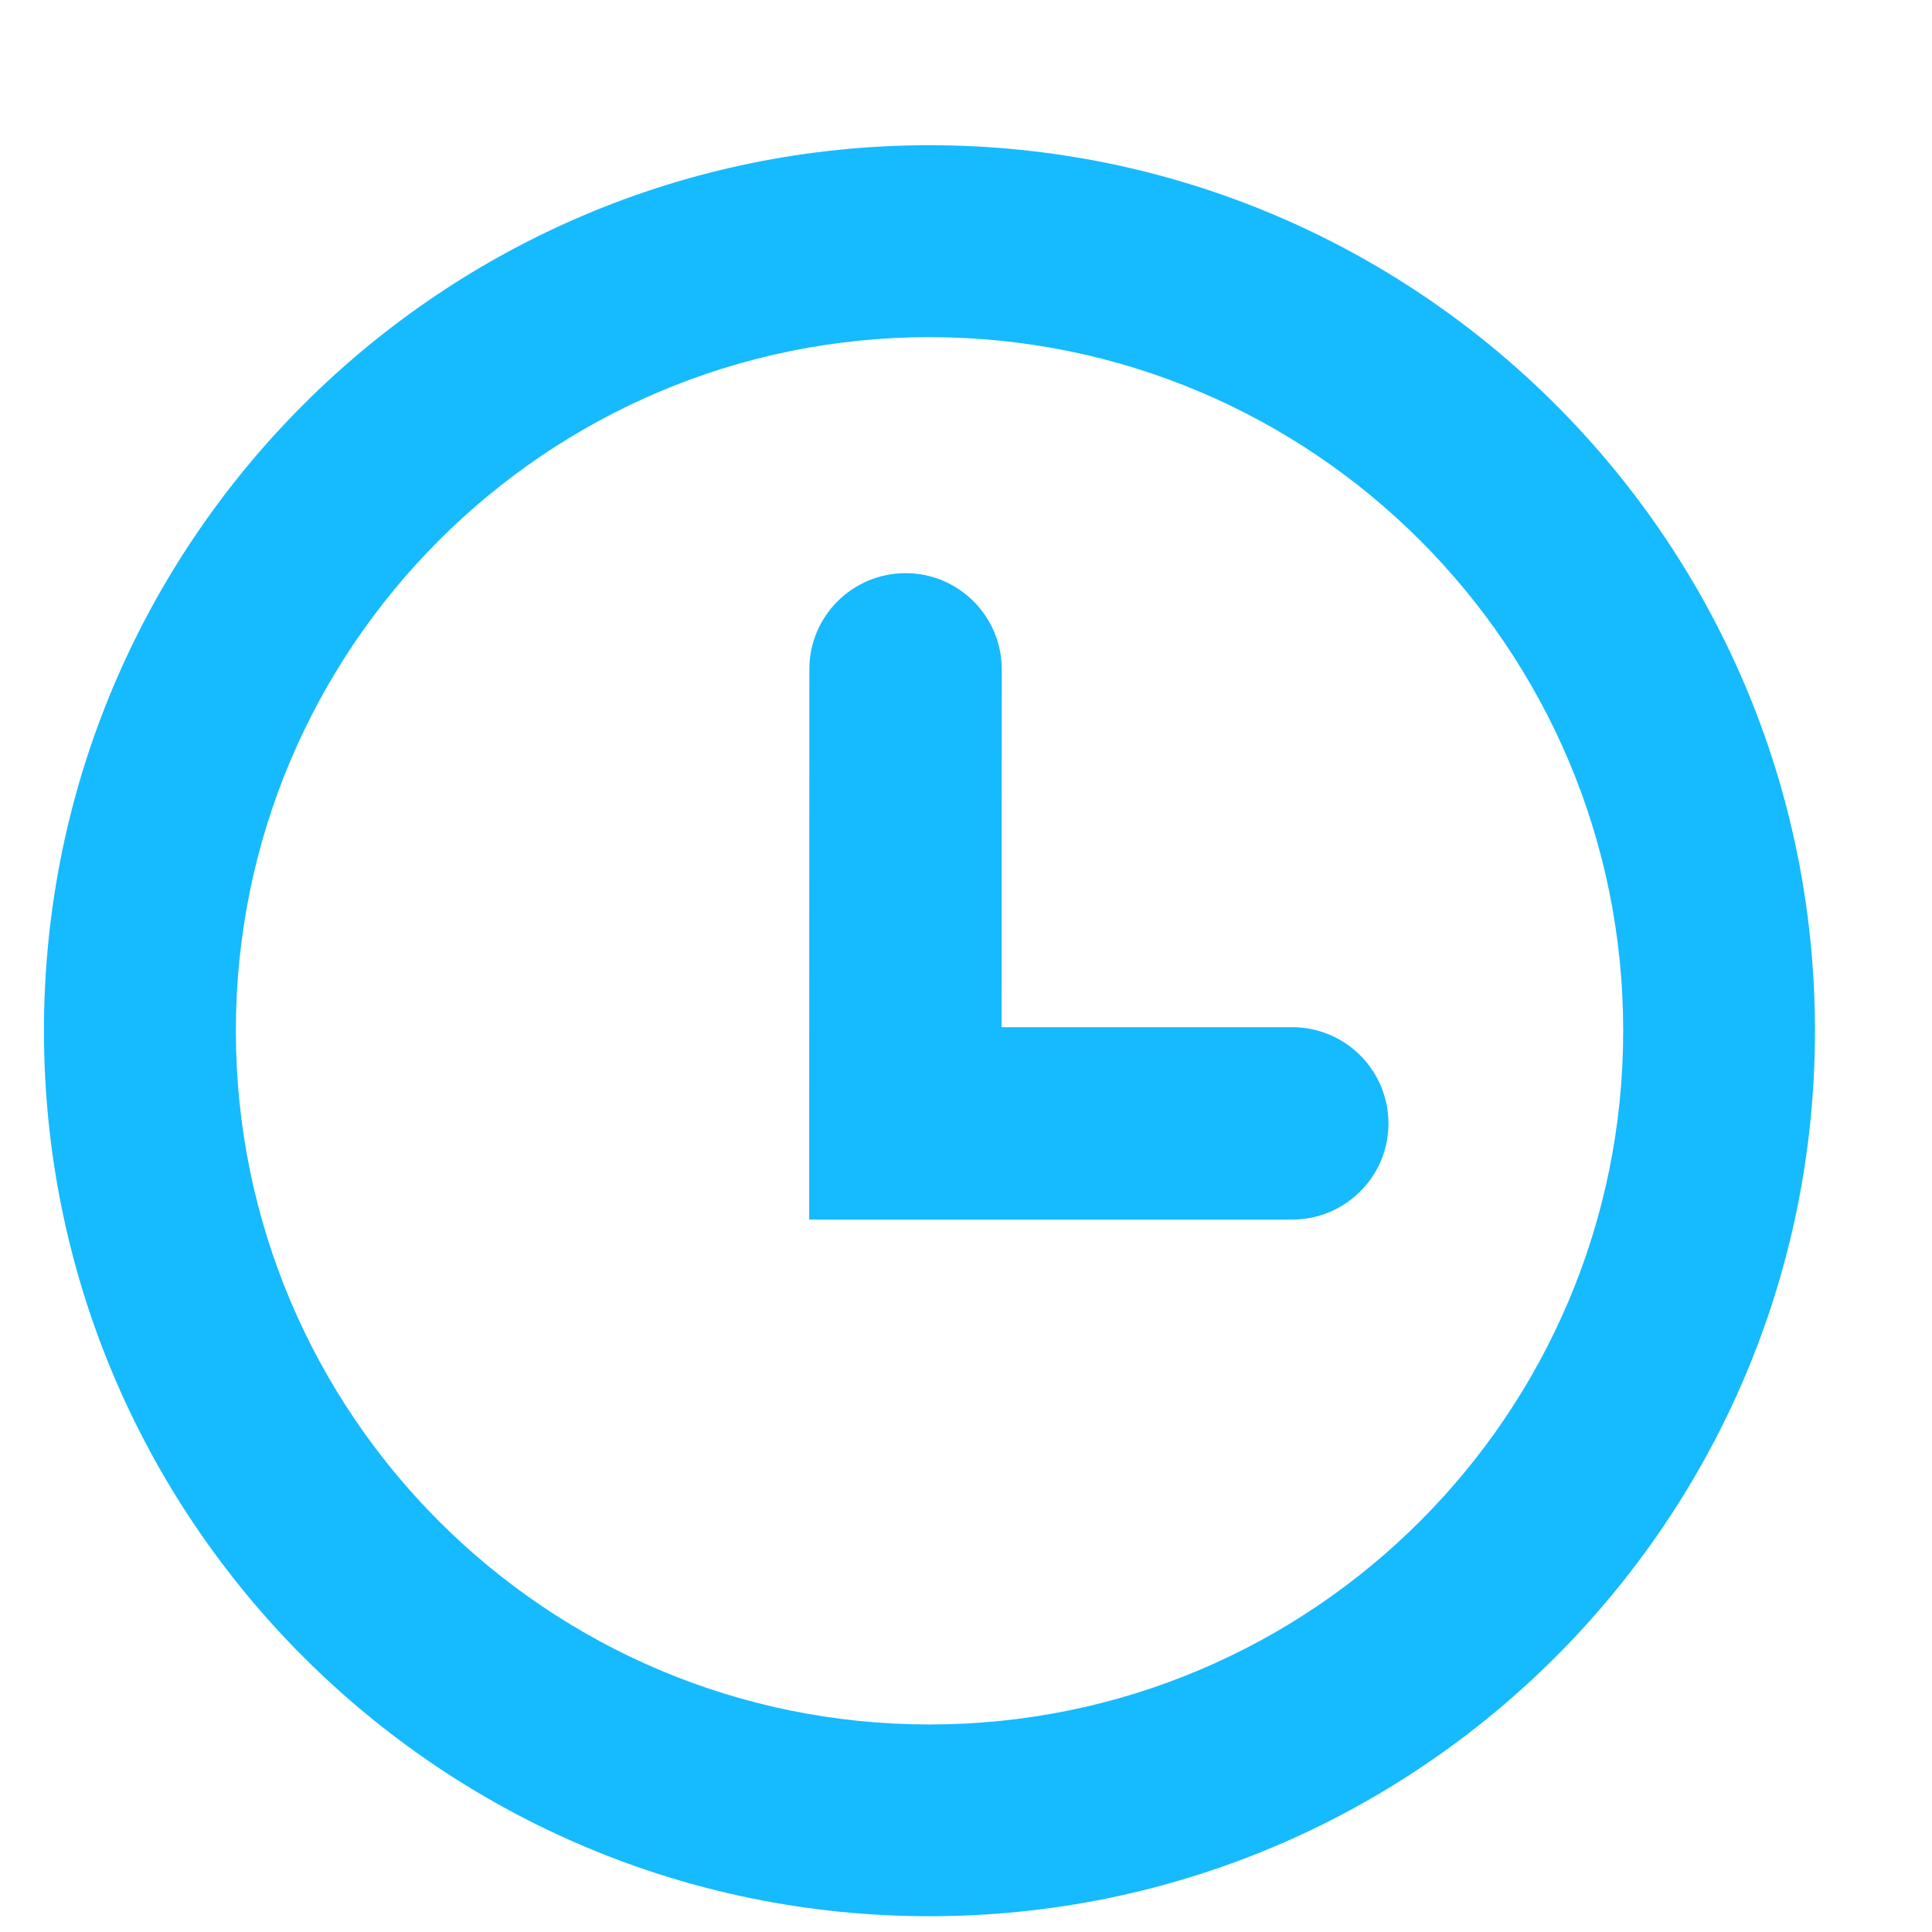
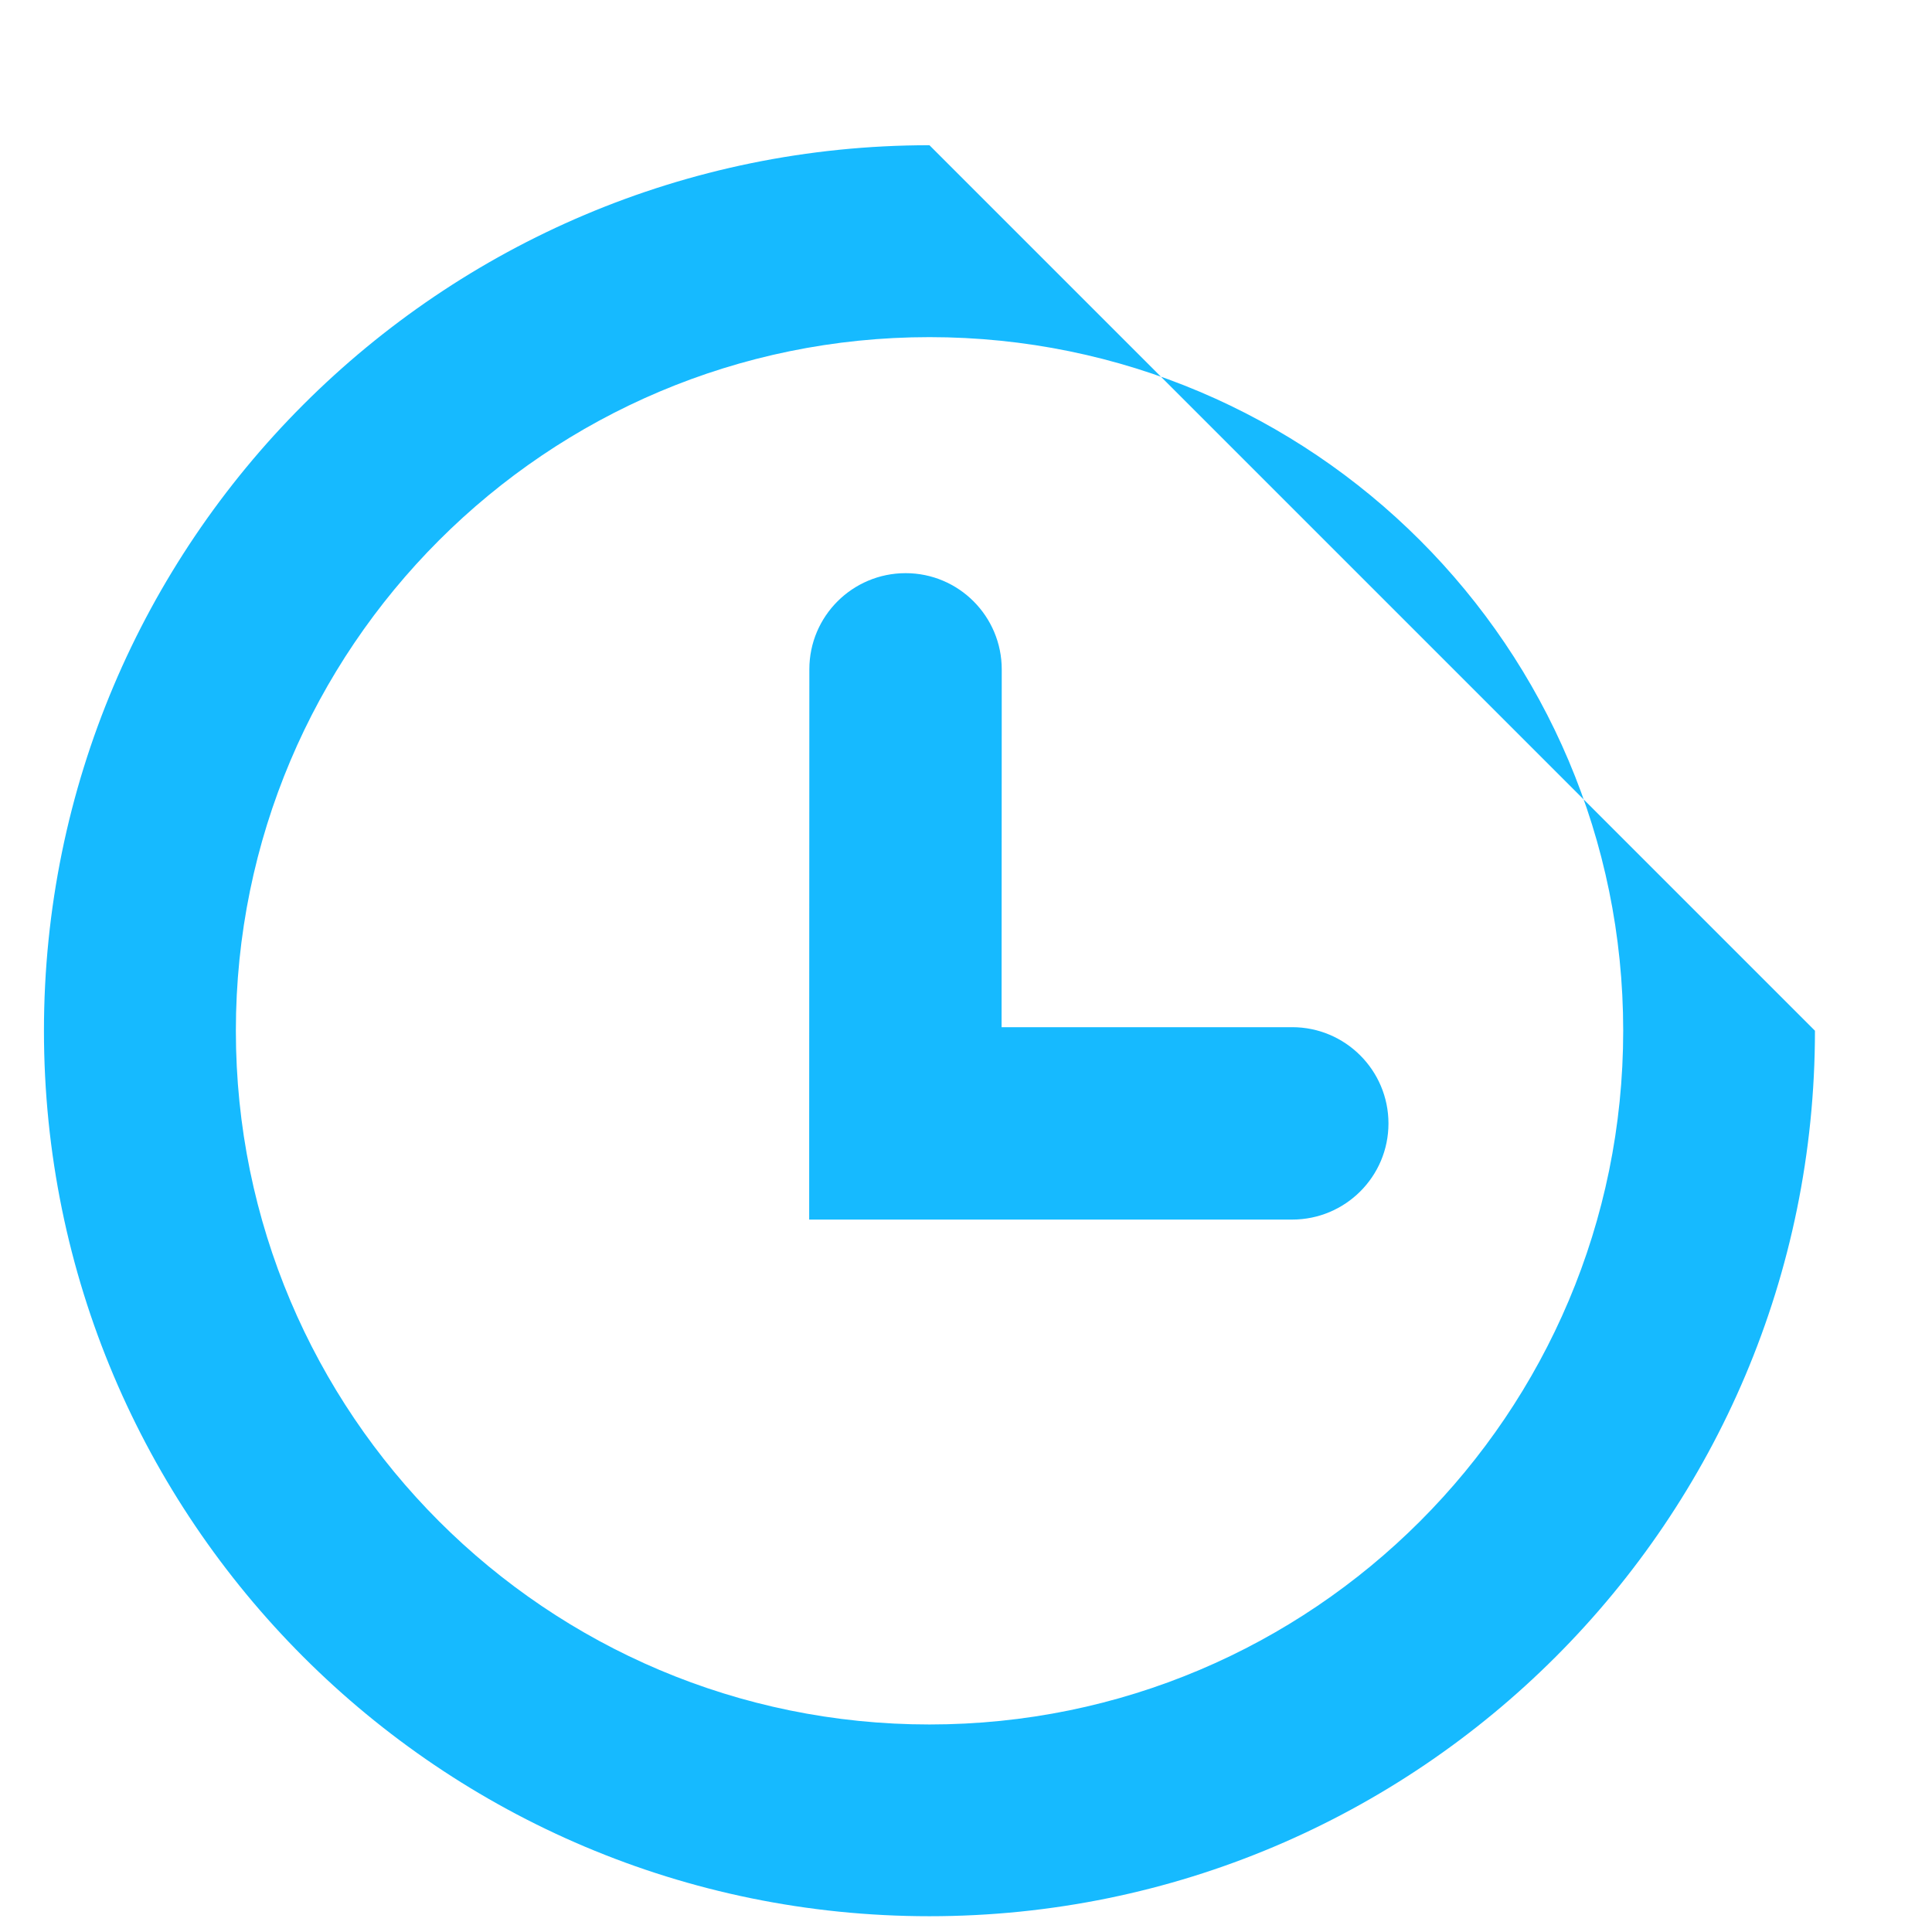
<svg xmlns="http://www.w3.org/2000/svg" width="12" height="12" viewBox="0 0 12 12" fill="none">
-   <path fill-rule="evenodd" clip-rule="evenodd" d="M10.082 6.402C10.082 8.782 8.153 10.711 5.773 10.711C3.394 10.711 1.465 8.782 1.465 6.402C1.465 4.023 3.394 2.094 5.773 2.094C8.153 2.094 10.082 4.023 10.082 6.402ZM11.273 6.402C11.273 9.44 8.811 11.902 5.773 11.902C2.736 11.902 0.273 9.44 0.273 6.402C0.273 3.365 2.736 0.902 5.773 0.902C8.811 0.902 11.273 3.365 11.273 6.402ZM6.222 4.158C6.222 3.828 5.955 3.56 5.625 3.56C5.295 3.56 5.027 3.827 5.027 4.157L5.026 6.978L5.026 7.575H5.624H8.026C8.356 7.575 8.624 7.308 8.624 6.978C8.624 6.648 8.356 6.38 8.026 6.38H6.221L6.222 4.158Z" fill="#16BAFF" />
+   <path fill-rule="evenodd" clip-rule="evenodd" d="M10.082 6.402C10.082 8.782 8.153 10.711 5.773 10.711C3.394 10.711 1.465 8.782 1.465 6.402C1.465 4.023 3.394 2.094 5.773 2.094C8.153 2.094 10.082 4.023 10.082 6.402ZM11.273 6.402C11.273 9.44 8.811 11.902 5.773 11.902C2.736 11.902 0.273 9.44 0.273 6.402C0.273 3.365 2.736 0.902 5.773 0.902ZM6.222 4.158C6.222 3.828 5.955 3.56 5.625 3.56C5.295 3.56 5.027 3.827 5.027 4.157L5.026 6.978L5.026 7.575H5.624H8.026C8.356 7.575 8.624 7.308 8.624 6.978C8.624 6.648 8.356 6.38 8.026 6.38H6.221L6.222 4.158Z" fill="#16BAFF" />
</svg>